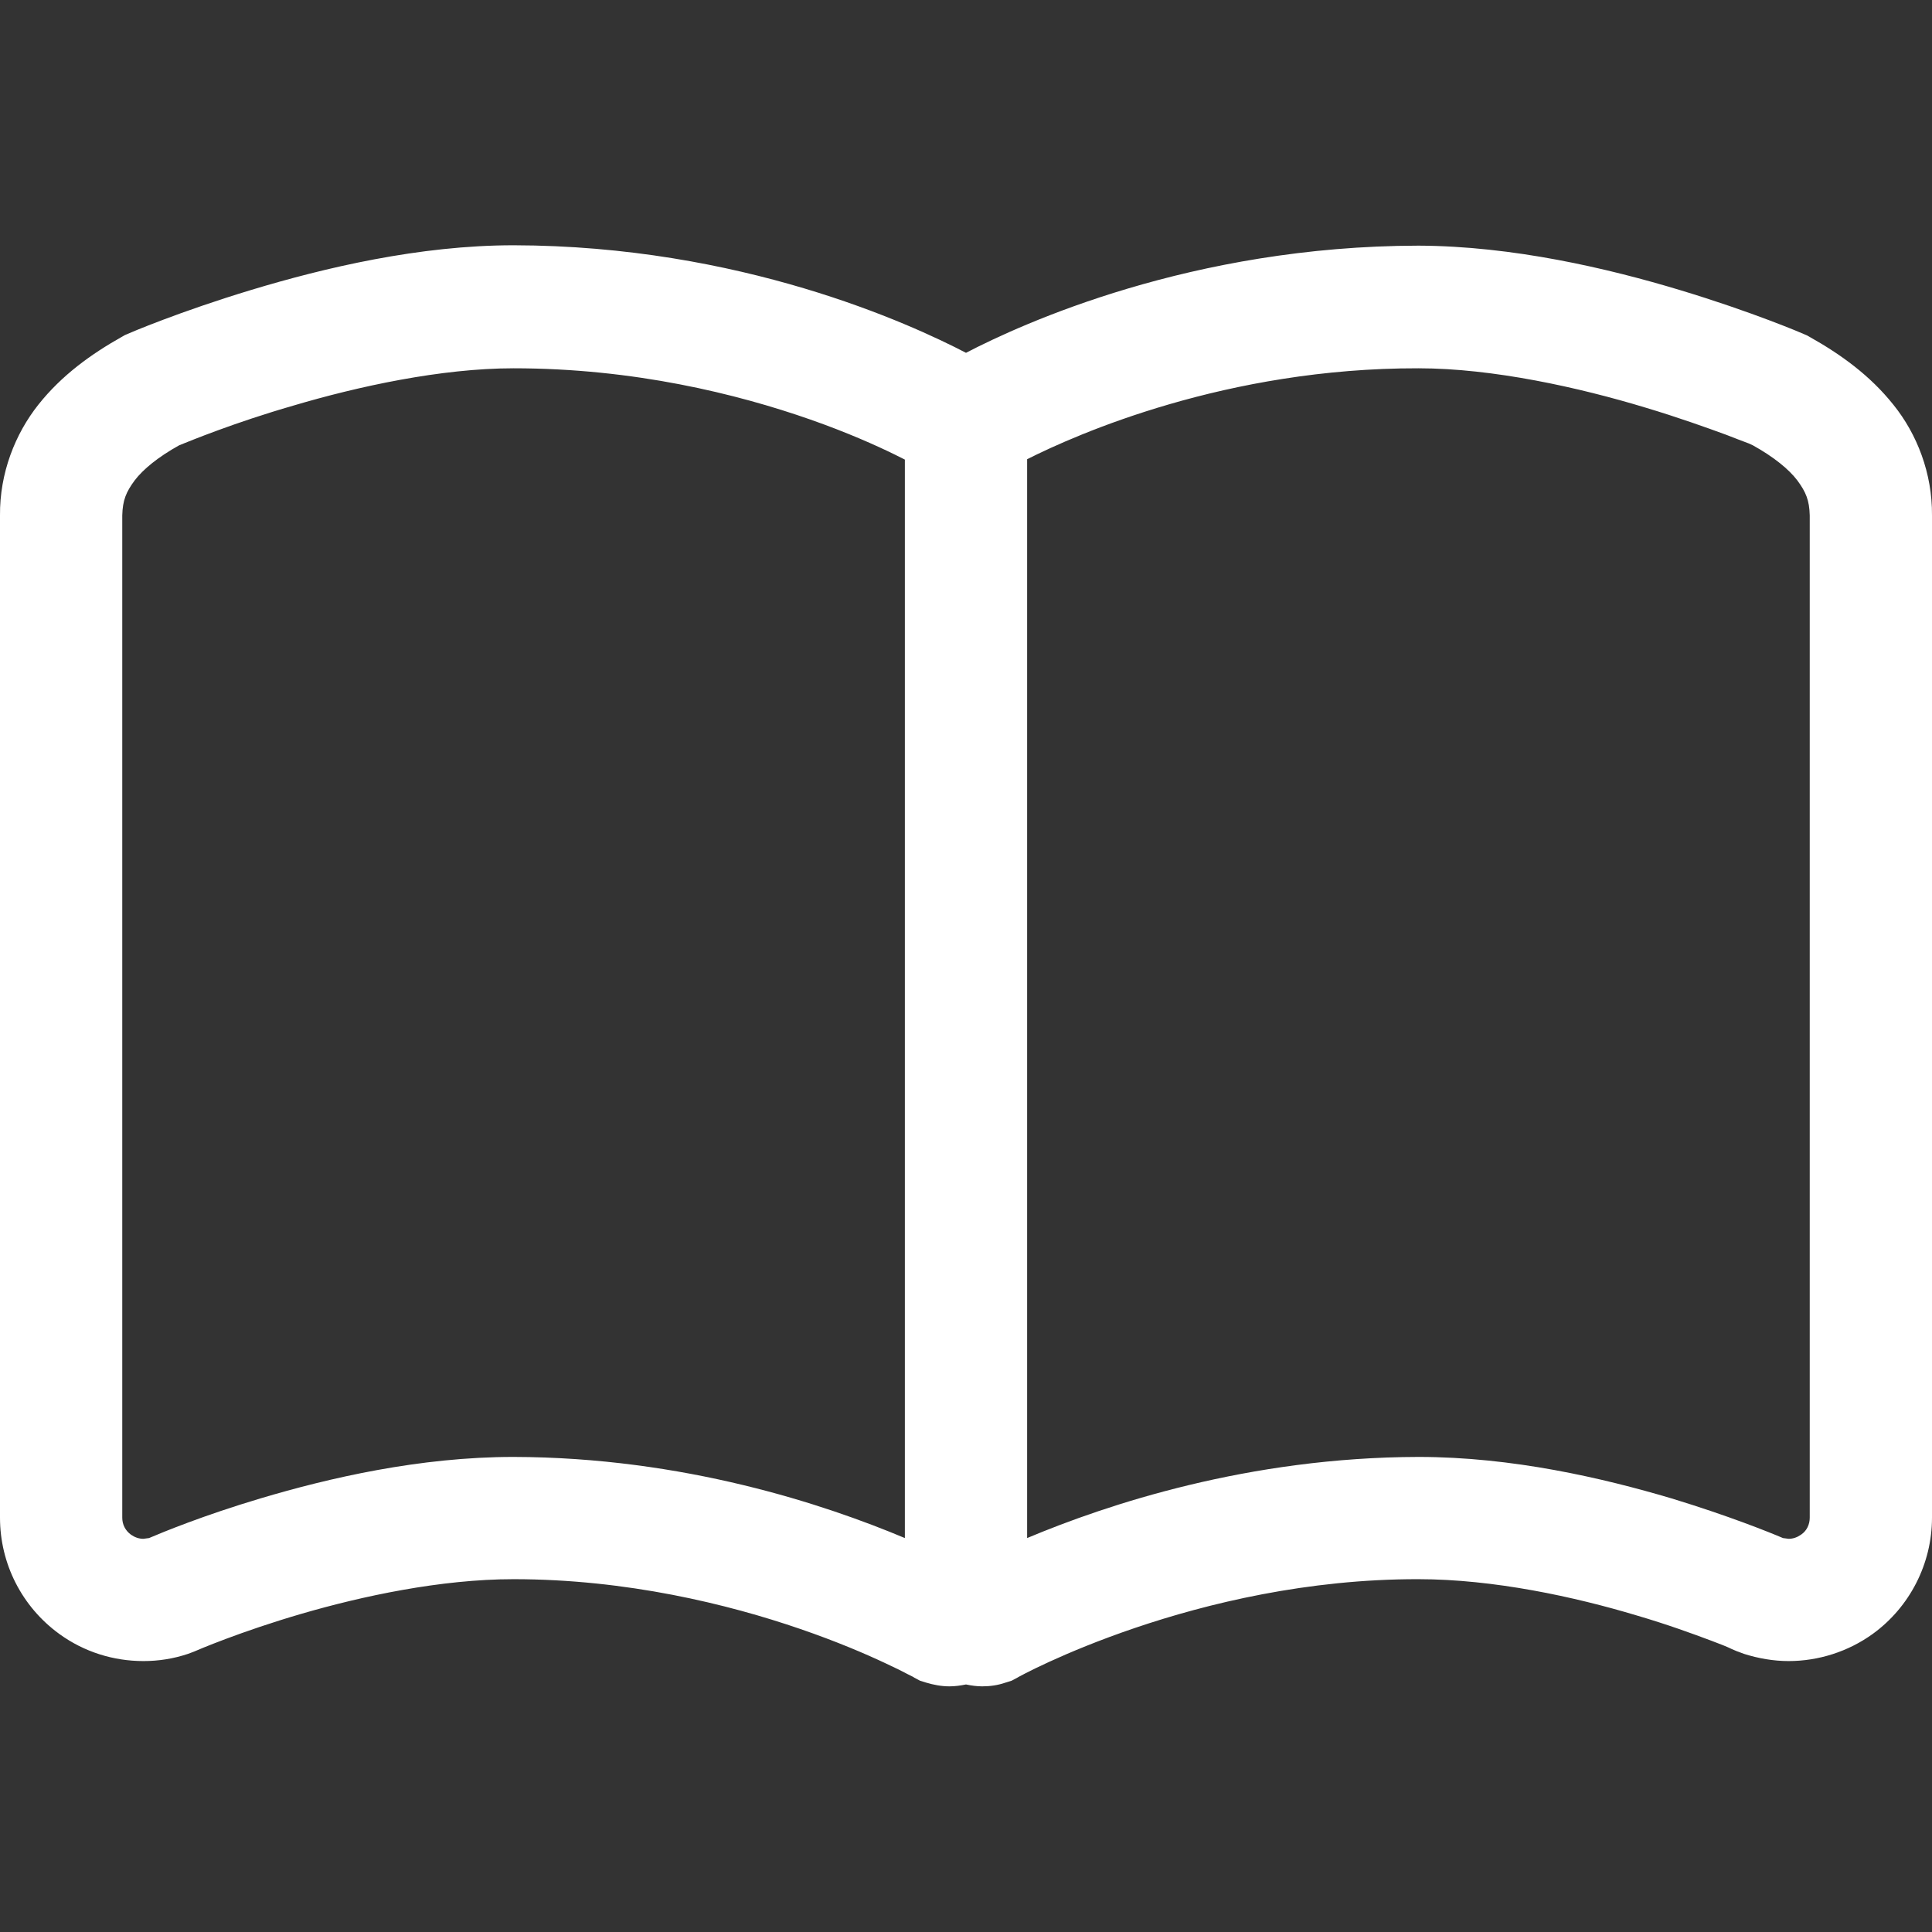
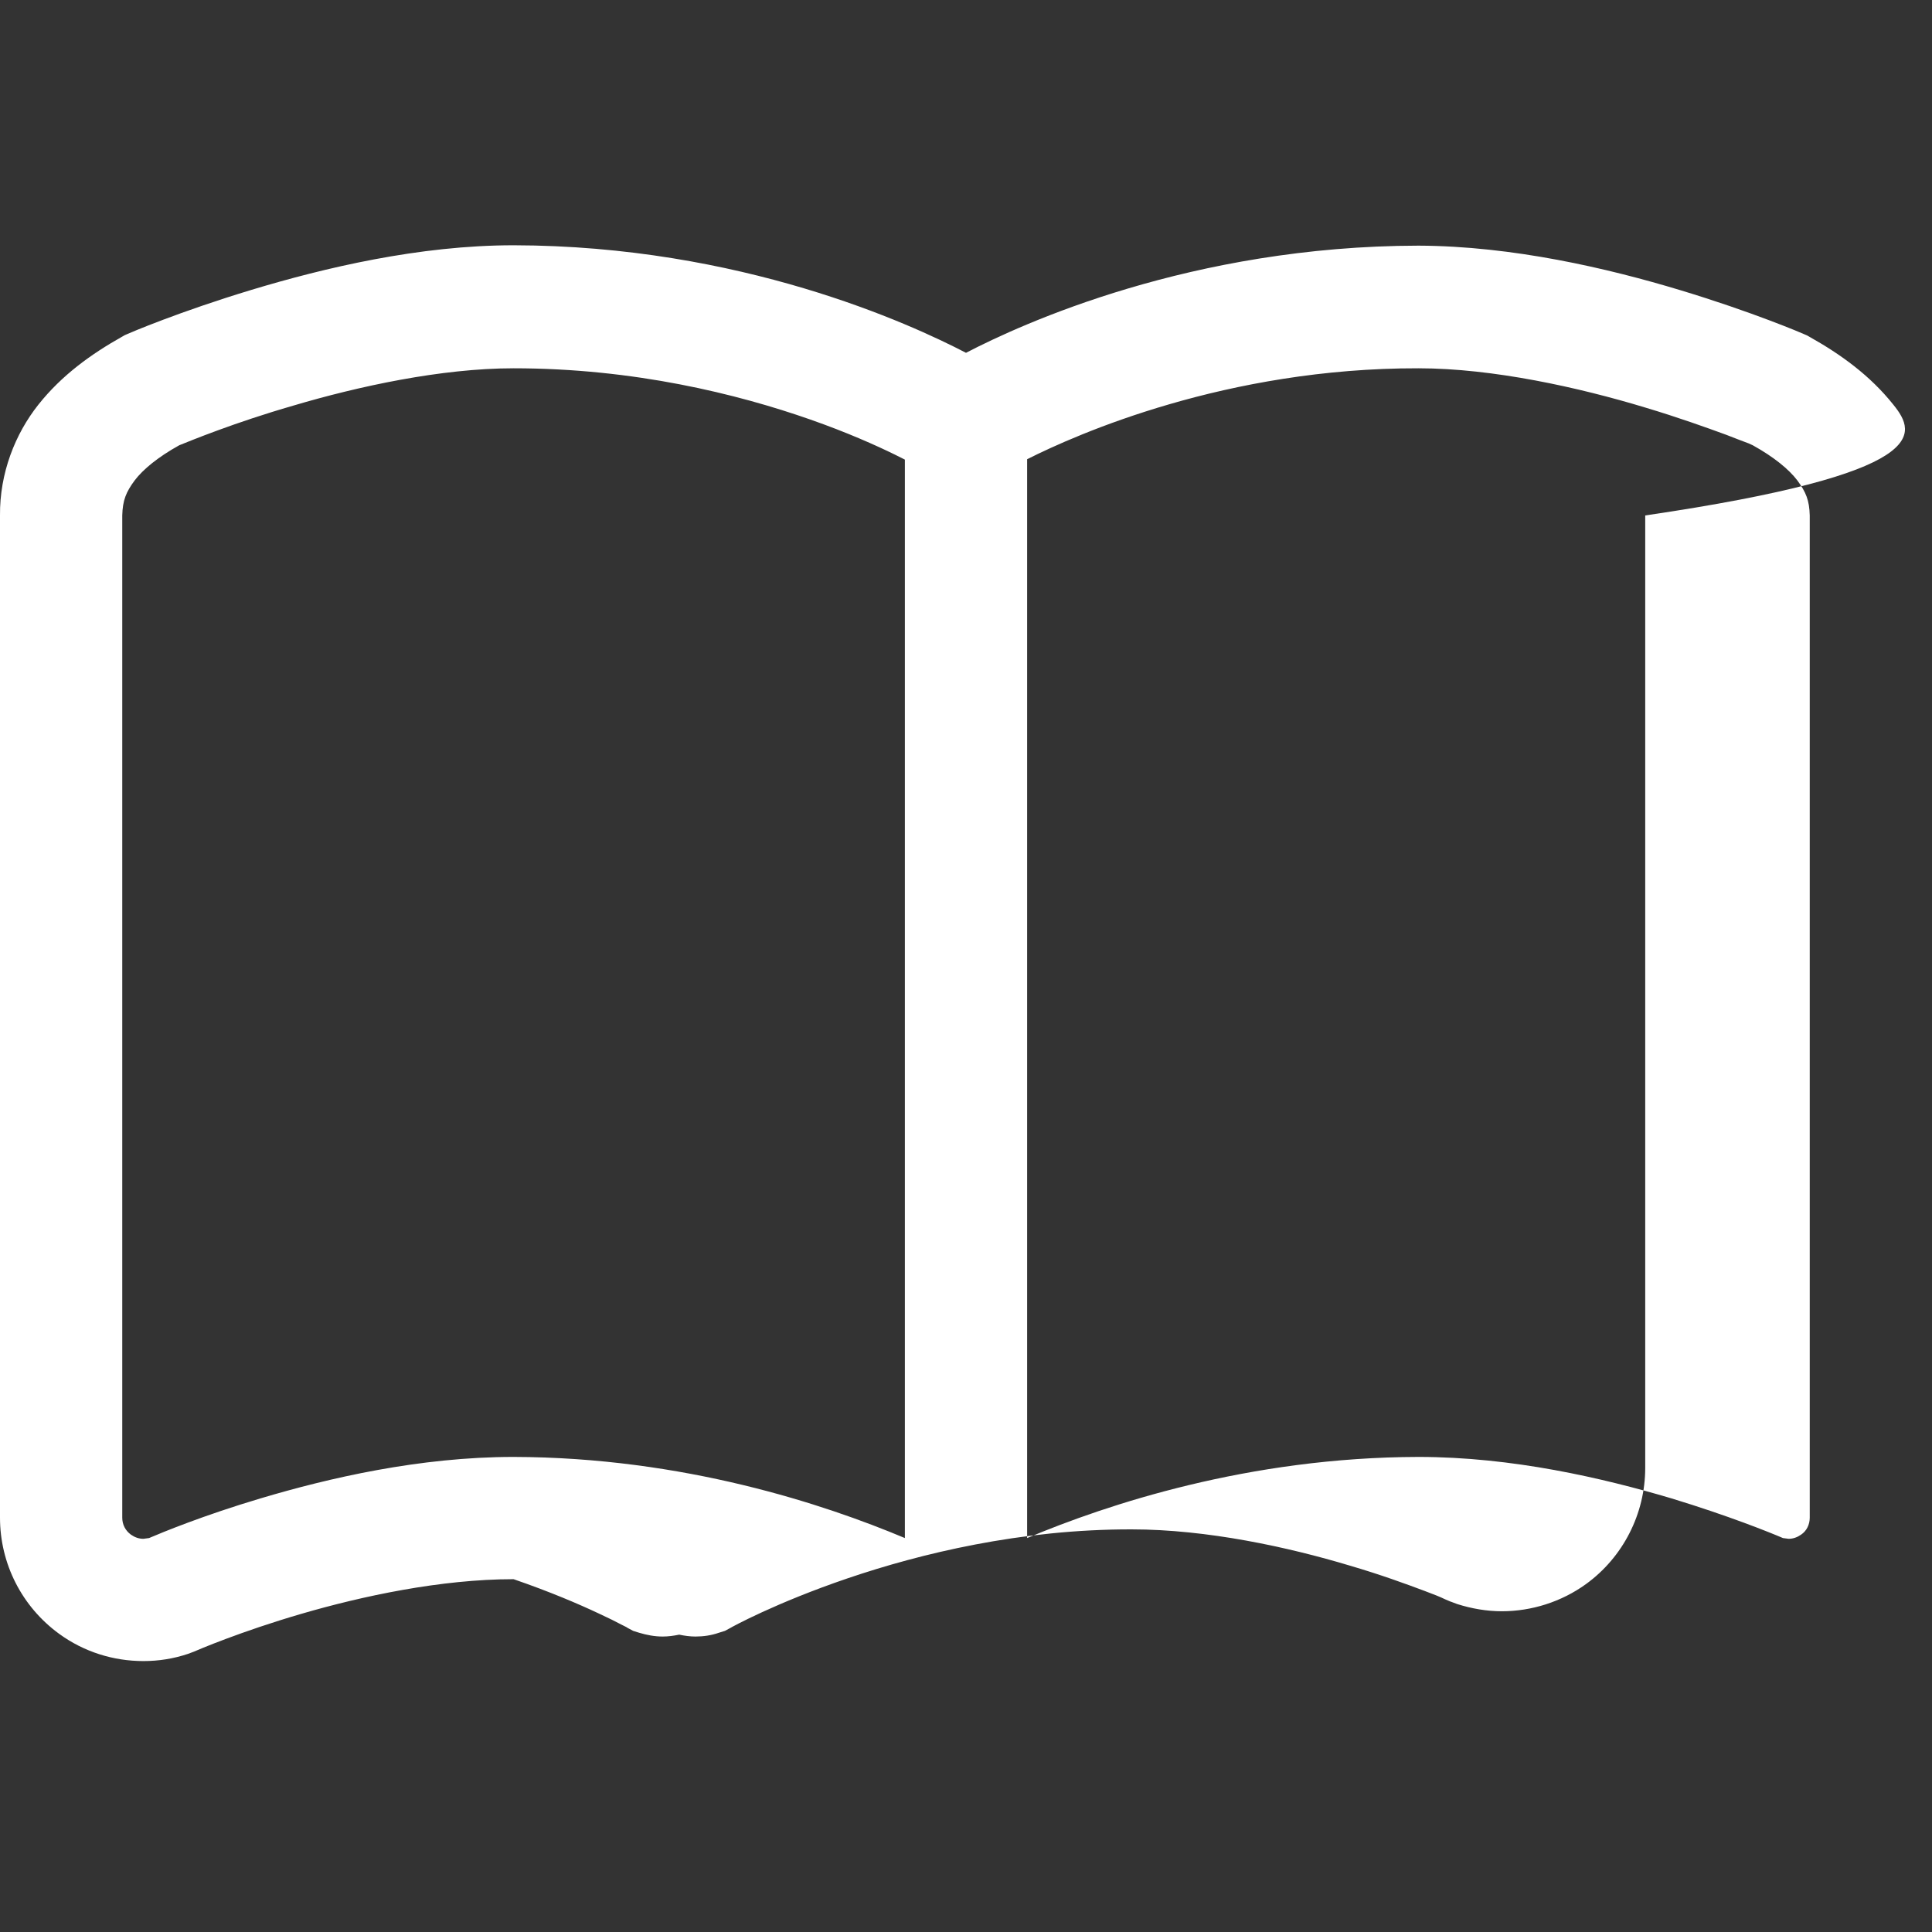
<svg xmlns="http://www.w3.org/2000/svg" version="1.1" id="_x32_" x="0px" y="0px" viewBox="0 0 512 512" style="enable-background:new 0 0 512 512;" xml:space="preserve">
  <rect x="0" y="0" width="512" height="512" fill="#333333" stroke="none" />
  <style type="text/css">
	.st0{fill:#FFFFFF;}
</style>
  <g>
-     <path class="st0" d="M501.8,107.3c-6.2-7.8-14-13.4-22.2-18l-0.7-0.4l-0.7-0.3c-0.4-0.2-13.7-5.9-32.9-11.7   c-19.2-5.8-44.4-11.7-69.4-11.8C315.8,65.2,270.8,85.8,256,93.5c-14.8-7.7-59.8-28.4-119.9-28.5c-25,0-50.2,6-69.4,11.8   S34.2,88.3,33.8,88.5l-0.7,0.3l-0.7,0.4c-8.2,4.6-16,10.2-22.2,18S-0.1,125.4,0,136.6v265.6c0,12.2,5.8,23.6,15.7,30.8   c6.6,4.8,14.4,7.2,22.3,7.2c4,0,7.9-0.6,11.8-1.9l0.8-0.3l0.8-0.3l0,0c0.9-0.4,12.3-5.3,28.4-10s37-9.2,56.3-9.2   c29.9,0,56.8,6.6,76,13.2c9.6,3.3,17.3,6.6,22.6,9.1c2.6,1.2,4.6,2.2,5.9,2.9l1.4,0.7l0.3,0.2l0,0l0,0l1.5,0.8l1.6,0.5   c2,0.6,4.1,1,6.2,1c1.5,0,2.9-0.2,4.4-0.5c1.4,0.3,2.9,0.5,4.3,0.5c2.1,0,4.2-0.3,6.2-1l1.6-0.5l1.5-0.8   c0.2-0.2,47.4-26.2,106.3-26.1c20,0,41.5,4.7,57.8,9.6c8.2,2.4,15,4.9,19.8,6.7c2.4,0.9,4.2,1.6,5.4,2.2l1.4,0.6l0.3,0.1l0,0   l0.8,0.3l0.8,0.3c3.8,1.2,7.8,1.9,11.8,1.9c7.9,0,15.8-2.5,22.3-7.2l0,0c9.8-7.1,15.7-18.6,15.7-30.8V136.6   C512.1,125.4,508,115,501.8,107.3z M239.8,407.6c-21.2-8.9-58.6-21.4-103.7-21.5c-24.9,0-49,5.6-67.1,11c-15.1,4.5-26,9-29.5,10.5   l-1.5,0.2c-1.2,0-2.3-0.4-3.3-1.1c-1.5-1.1-2.3-2.7-2.3-4.5V136.6c0.1-4,1-6.2,3.3-9.3c2.2-2.9,6.2-6.2,11.8-9.3   c3-1.2,14.6-6,30.2-10.5c17.2-5.1,39.2-9.9,58.4-9.9c31.9,0,59.3,6.8,78.7,13.6c9.7,3.4,17.3,6.8,22.4,9.3c1,0.5,1.8,0.9,2.6,1.3   V407.6z M479.6,402.2c0,1.8-0.8,3.5-2.3,4.5l0,0c-1,0.7-2.1,1.1-3.3,1.1l-1.5-0.2c-3.5-1.5-14.4-5.9-29.5-10.5   c-18.2-5.4-42.2-11-67.1-11c-45,0.1-82.5,12.6-103.7,21.5V121.7c13.3-6.7,52.9-24.2,103.7-24.1c19.8,0,42.6,5.1,60.1,10.4   c8.7,2.6,16.2,5.3,21.4,7.2c2.6,1,4.6,1.8,6,2.3l1.1,0.5c5.6,3.1,9.6,6.4,11.8,9.3c2.3,3.1,3.2,5.3,3.3,9.3V402.2L479.6,402.2z" />
+     <path class="st0" d="M501.8,107.3c-6.2-7.8-14-13.4-22.2-18l-0.7-0.4l-0.7-0.3c-0.4-0.2-13.7-5.9-32.9-11.7   c-19.2-5.8-44.4-11.7-69.4-11.8C315.8,65.2,270.8,85.8,256,93.5c-14.8-7.7-59.8-28.4-119.9-28.5c-25,0-50.2,6-69.4,11.8   S34.2,88.3,33.8,88.5l-0.7,0.3l-0.7,0.4c-8.2,4.6-16,10.2-22.2,18S-0.1,125.4,0,136.6v265.6c0,12.2,5.8,23.6,15.7,30.8   c6.6,4.8,14.4,7.2,22.3,7.2c4,0,7.9-0.6,11.8-1.9l0.8-0.3l0.8-0.3l0,0c0.9-0.4,12.3-5.3,28.4-10s37-9.2,56.3-9.2   c9.6,3.3,17.3,6.6,22.6,9.1c2.6,1.2,4.6,2.2,5.9,2.9l1.4,0.7l0.3,0.2l0,0l0,0l1.5,0.8l1.6,0.5   c2,0.6,4.1,1,6.2,1c1.5,0,2.9-0.2,4.4-0.5c1.4,0.3,2.9,0.5,4.3,0.5c2.1,0,4.2-0.3,6.2-1l1.6-0.5l1.5-0.8   c0.2-0.2,47.4-26.2,106.3-26.1c20,0,41.5,4.7,57.8,9.6c8.2,2.4,15,4.9,19.8,6.7c2.4,0.9,4.2,1.6,5.4,2.2l1.4,0.6l0.3,0.1l0,0   l0.8,0.3l0.8,0.3c3.8,1.2,7.8,1.9,11.8,1.9c7.9,0,15.8-2.5,22.3-7.2l0,0c9.8-7.1,15.7-18.6,15.7-30.8V136.6   C512.1,125.4,508,115,501.8,107.3z M239.8,407.6c-21.2-8.9-58.6-21.4-103.7-21.5c-24.9,0-49,5.6-67.1,11c-15.1,4.5-26,9-29.5,10.5   l-1.5,0.2c-1.2,0-2.3-0.4-3.3-1.1c-1.5-1.1-2.3-2.7-2.3-4.5V136.6c0.1-4,1-6.2,3.3-9.3c2.2-2.9,6.2-6.2,11.8-9.3   c3-1.2,14.6-6,30.2-10.5c17.2-5.1,39.2-9.9,58.4-9.9c31.9,0,59.3,6.8,78.7,13.6c9.7,3.4,17.3,6.8,22.4,9.3c1,0.5,1.8,0.9,2.6,1.3   V407.6z M479.6,402.2c0,1.8-0.8,3.5-2.3,4.5l0,0c-1,0.7-2.1,1.1-3.3,1.1l-1.5-0.2c-3.5-1.5-14.4-5.9-29.5-10.5   c-18.2-5.4-42.2-11-67.1-11c-45,0.1-82.5,12.6-103.7,21.5V121.7c13.3-6.7,52.9-24.2,103.7-24.1c19.8,0,42.6,5.1,60.1,10.4   c8.7,2.6,16.2,5.3,21.4,7.2c2.6,1,4.6,1.8,6,2.3l1.1,0.5c5.6,3.1,9.6,6.4,11.8,9.3c2.3,3.1,3.2,5.3,3.3,9.3V402.2L479.6,402.2z" />
  </g>
</svg>